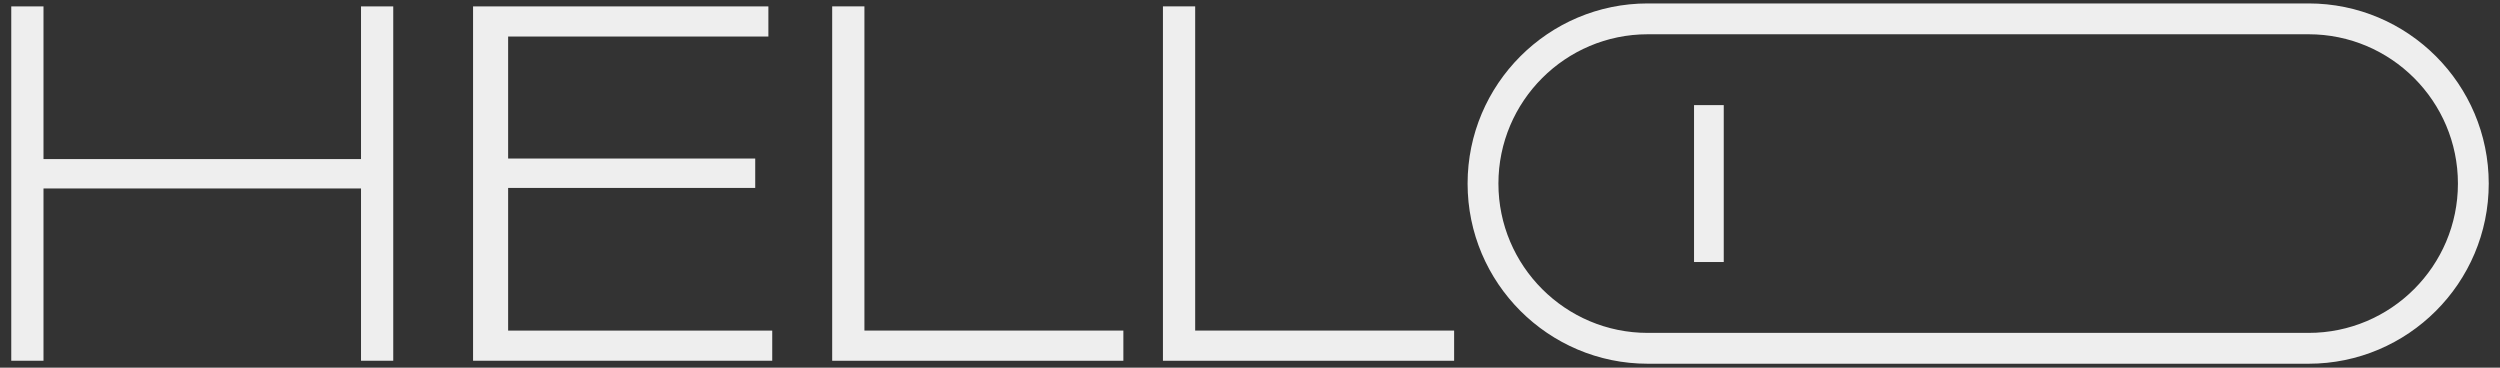
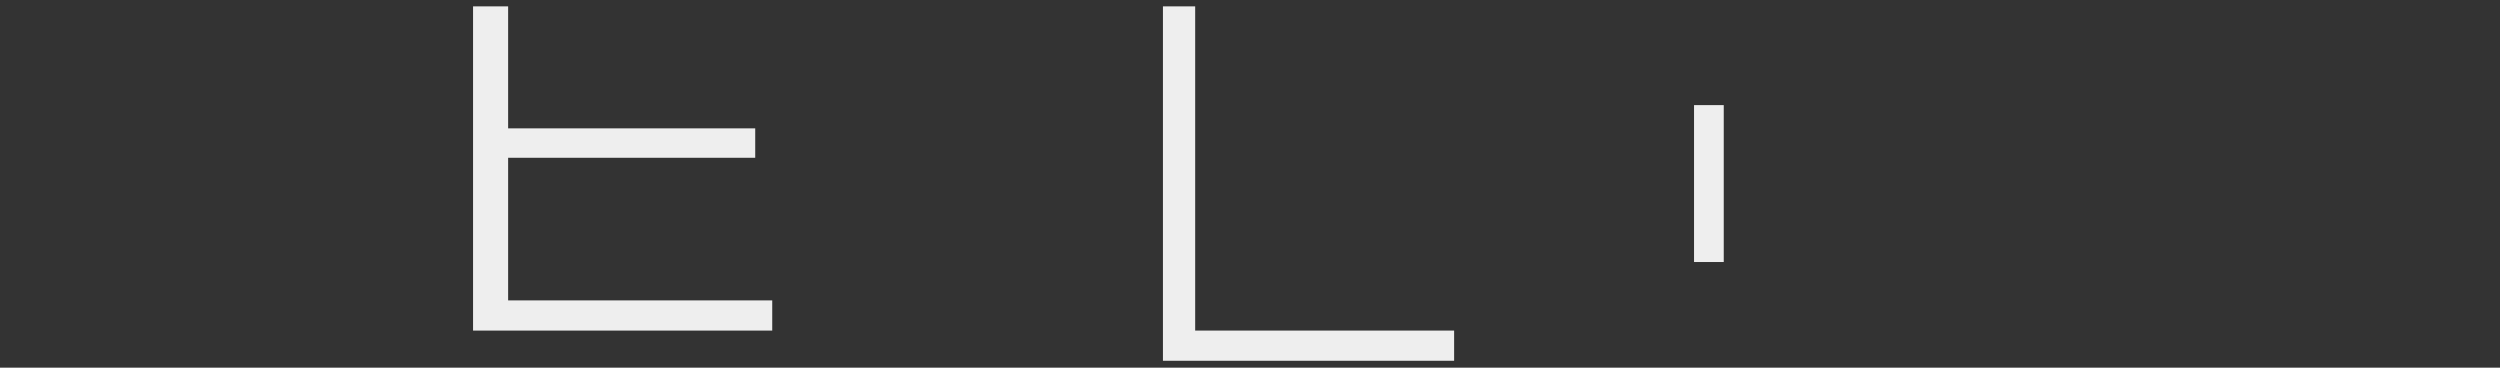
<svg xmlns="http://www.w3.org/2000/svg" version="1.1" id="圖層_1" x="0px" y="0px" width="1700px" height="250px" viewBox="-235.5 1.25 1700 250" enable-background="new -235.5 1.25 1700 250" xml:space="preserve">
  <rect x="-235.5" y="1.25" width="1700" height="250" fill="#333333" stroke="none" />
  <g id="圖層_3_1_">
-     <path fill="#EEEEEE" d="M884.953,248.584c-67.543,0-122.494-54.961-122.494-122.494c0-67.557,54.951-122.506,122.494-122.506   h449.396c67.544,0,122.493,54.95,122.493,122.506c0,67.545-54.949,122.494-122.493,122.494H884.953z M884.953,24.554   c-55.982,0-101.53,45.548-101.53,101.536c0,55.981,45.548,101.529,101.53,101.529h449.396c55.993,0,101.541-45.548,101.541-101.529   c0-55.988-45.548-101.536-101.541-101.536H884.953z" />
    <rect x="916.448" y="72.73" fill="#EEEEEE" width="20.199" height="106.692" />
    <g>
      <g>
-         <path fill="#EEEEEE" d="M9.986,246.568V129.412h-215.904v117.156h-21.924V5.582h21.924v103.825H9.986V5.582h21.923v240.987H9.986     L9.986,246.568z" />
-         <path fill="#EEEEEE" d="M86.179,246.568V5.582h200.819v20.521h-176.97v82.953h168.024v19.998H110.028v96.988h179.593v20.527     H86.179z" />
-         <path fill="#EEEEEE" d="M330.384,246.568V5.582h21.922v220.459h176.084v20.527H330.384z" />
+         <path fill="#EEEEEE" d="M86.179,246.568V5.582h200.819h-176.97v82.953h168.024v19.998H110.028v96.988h179.593v20.527     H86.179z" />
        <path fill="#EEEEEE" d="M555.3,246.568V5.582h21.919v220.459h176.082v20.527H555.3z" />
      </g>
    </g>
  </g>
</svg>